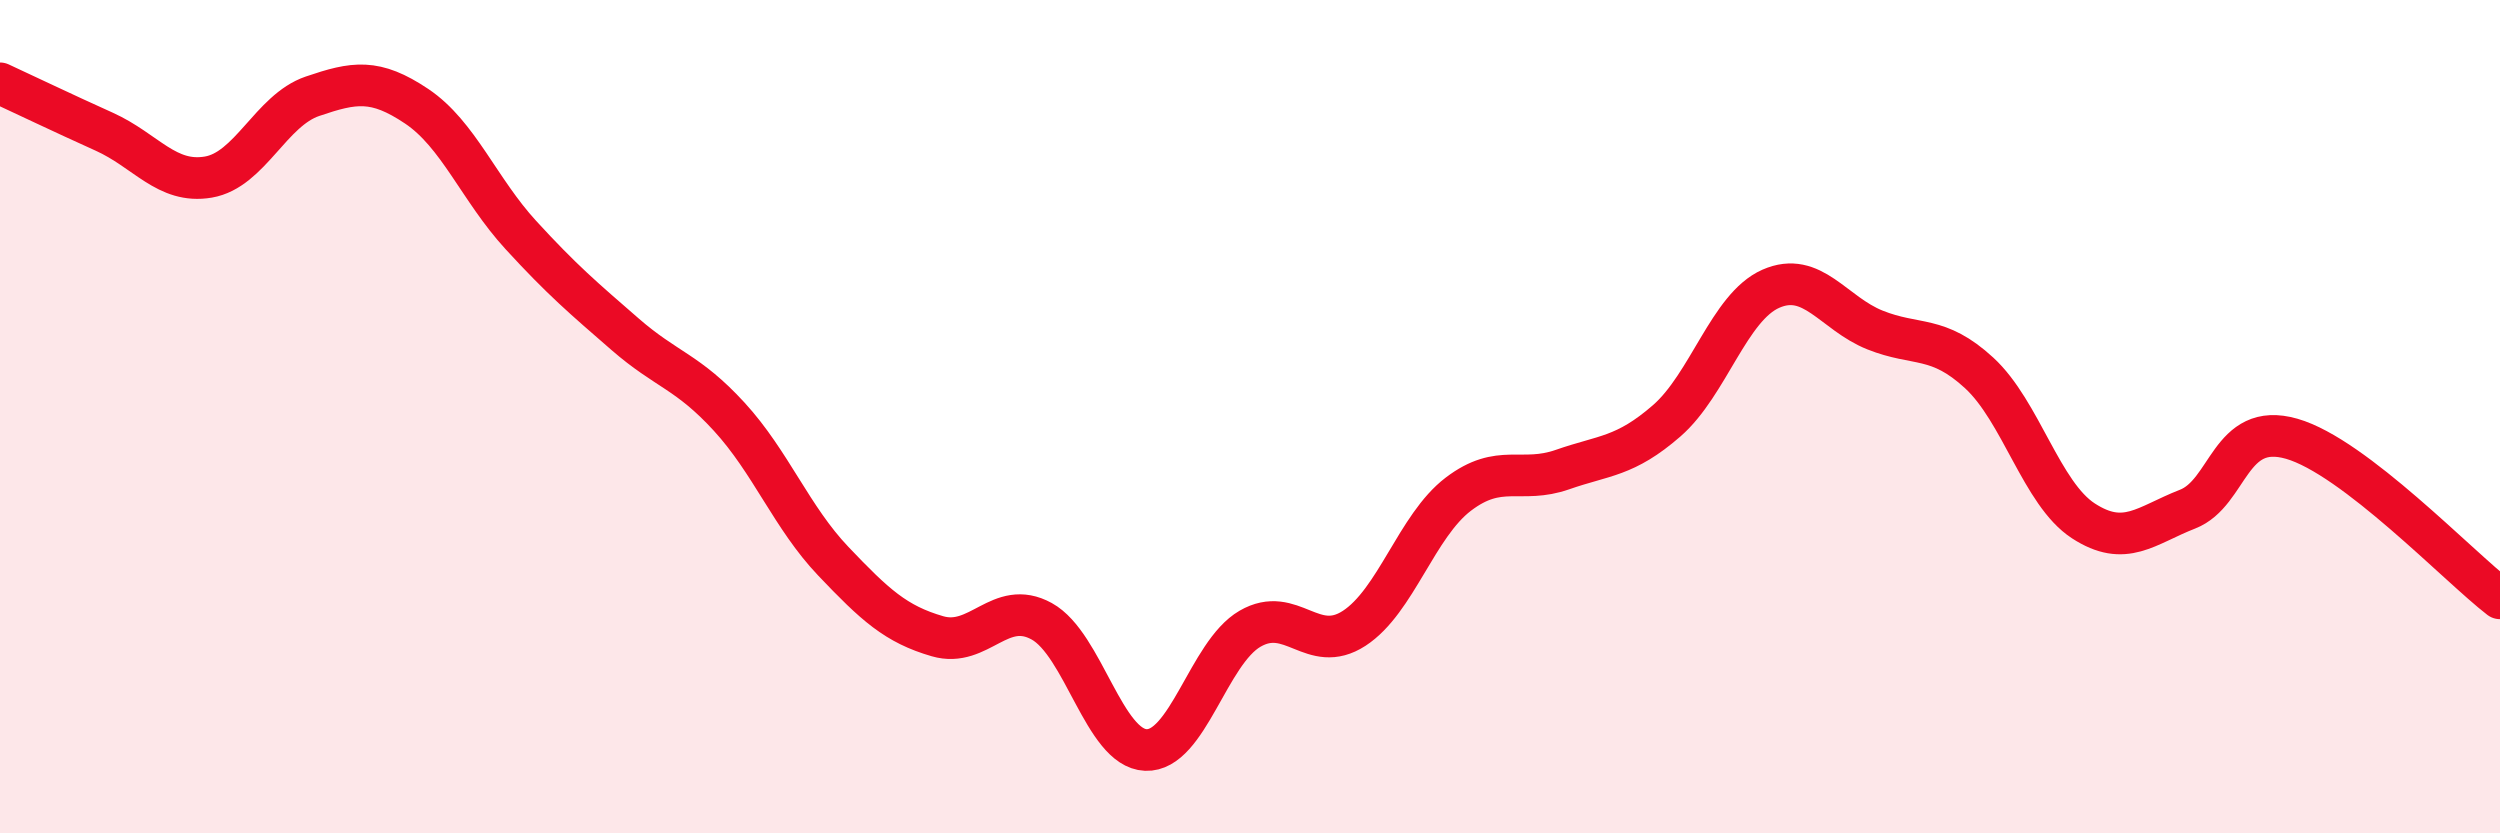
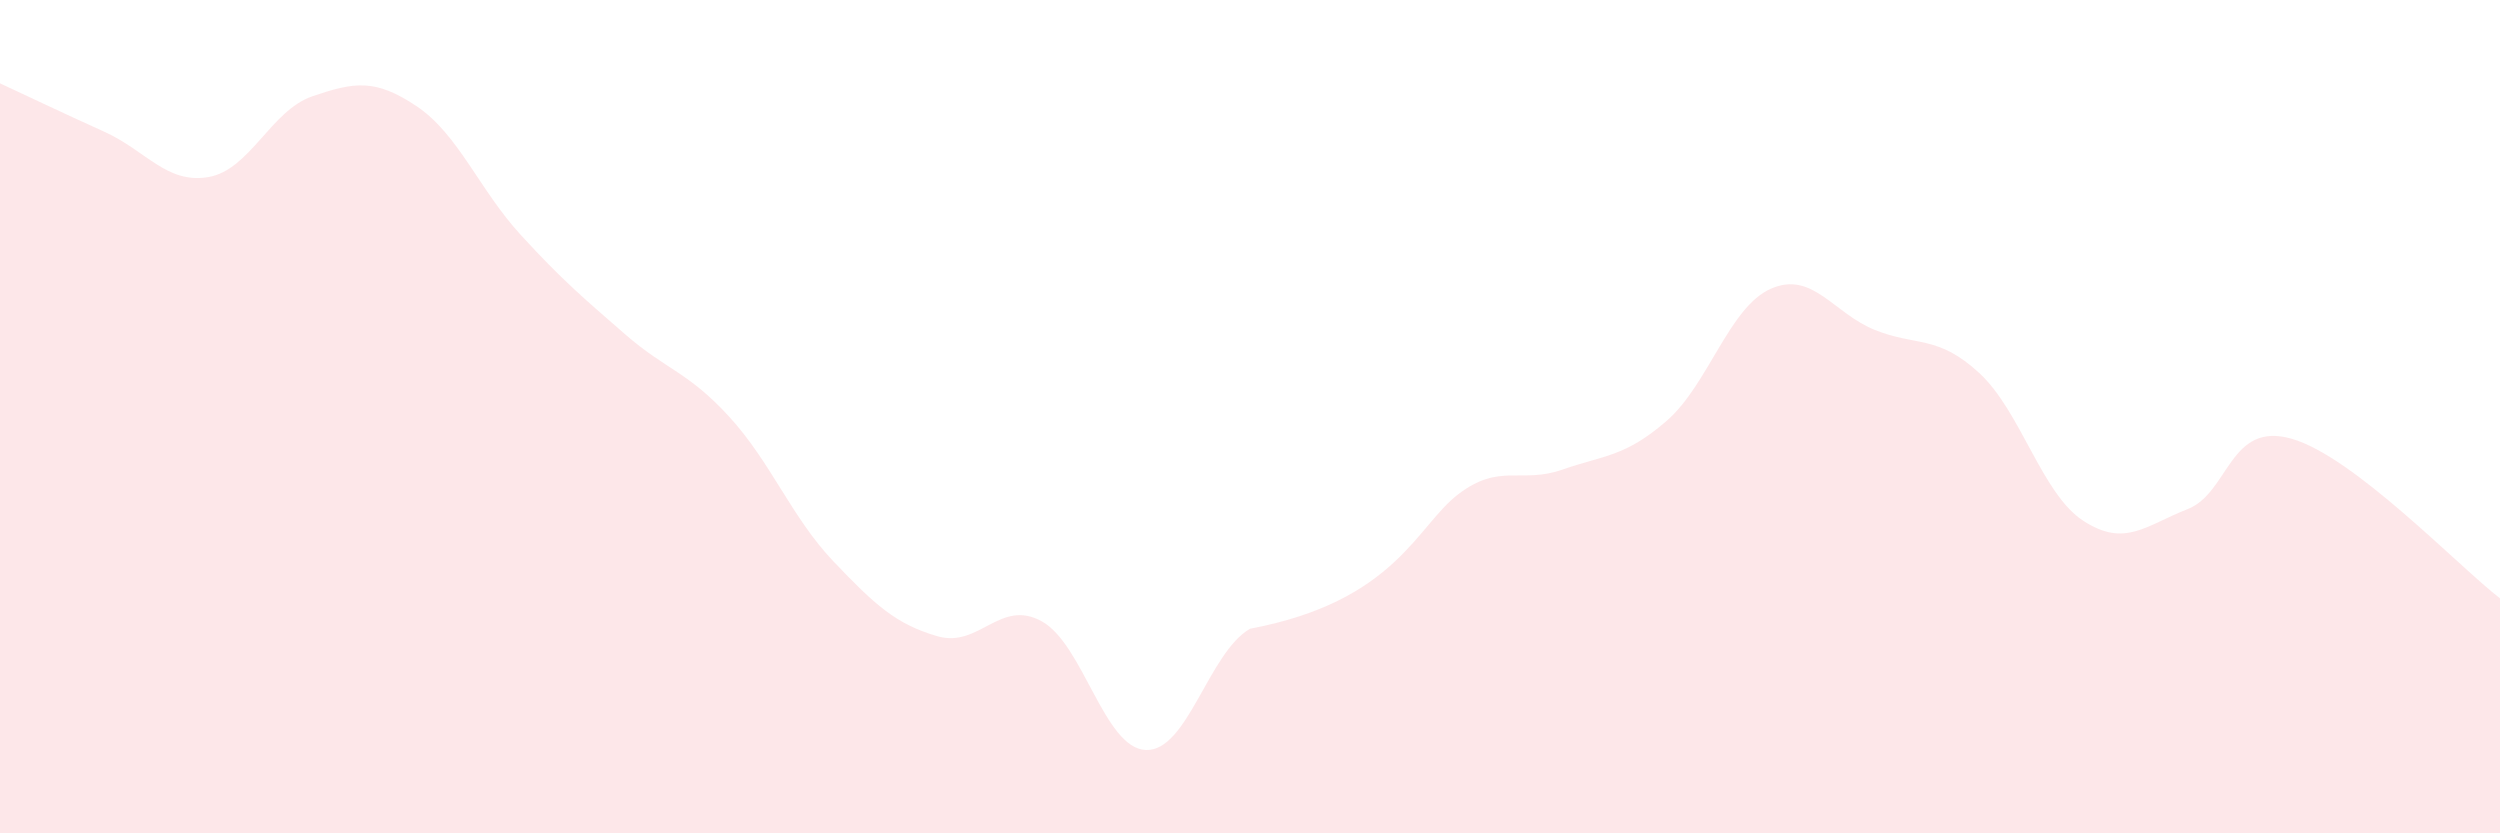
<svg xmlns="http://www.w3.org/2000/svg" width="60" height="20" viewBox="0 0 60 20">
-   <path d="M 0,2 C 0.5,2.23 1.5,2.71 2.5,3.16 C 3.5,3.61 4,4.42 5,4.25 C 6,4.08 6.5,2.65 7.5,2.31 C 8.5,1.97 9,1.88 10,2.55 C 11,3.22 11.5,4.55 12.5,5.64 C 13.5,6.73 14,7.15 15,8.02 C 16,8.89 16.5,8.91 17.5,10 C 18.5,11.09 19,12.42 20,13.47 C 21,14.52 21.5,14.98 22.5,15.27 C 23.5,15.56 24,14.36 25,14.91 C 26,15.46 26.5,17.96 27.5,18 C 28.5,18.04 29,15.67 30,15.09 C 31,14.51 31.5,15.73 32.5,15.08 C 33.5,14.43 34,12.62 35,11.86 C 36,11.1 36.5,11.62 37.5,11.27 C 38.5,10.92 39,10.97 40,10.1 C 41,9.23 41.5,7.37 42.5,6.93 C 43.5,6.49 44,7.52 45,7.92 C 46,8.32 46.5,8.03 47.5,8.95 C 48.5,9.87 49,11.85 50,12.5 C 51,13.15 51.5,12.61 52.5,12.22 C 53.5,11.83 53.5,10.1 55,10.53 C 56.5,10.96 59,13.59 60,14.36L60 20L0 20Z" fill="#EB0A25" opacity="0.1" stroke-linecap="round" stroke-linejoin="round" />
-   <path d="M 0,2 C 0.5,2.23 1.5,2.71 2.5,3.16 C 3.5,3.61 4,4.42 5,4.25 C 6,4.08 6.5,2.65 7.5,2.31 C 8.5,1.97 9,1.88 10,2.55 C 11,3.22 11.5,4.55 12.5,5.64 C 13.5,6.73 14,7.15 15,8.02 C 16,8.89 16.5,8.91 17.5,10 C 18.5,11.09 19,12.42 20,13.47 C 21,14.52 21.5,14.98 22.5,15.27 C 23.5,15.56 24,14.36 25,14.91 C 26,15.46 26.5,17.96 27.5,18 C 28.5,18.04 29,15.67 30,15.09 C 31,14.51 31.5,15.73 32.5,15.08 C 33.5,14.43 34,12.62 35,11.86 C 36,11.1 36.5,11.62 37.5,11.27 C 38.5,10.92 39,10.97 40,10.1 C 41,9.23 41.5,7.37 42.5,6.93 C 43.5,6.49 44,7.52 45,7.92 C 46,8.32 46.5,8.03 47.5,8.95 C 48.5,9.87 49,11.85 50,12.5 C 51,13.15 51.5,12.61 52.5,12.22 C 53.5,11.83 53.5,10.1 55,10.53 C 56.5,10.96 59,13.59 60,14.36" stroke="#EB0A25" stroke-width="1" fill="none" stroke-linecap="round" stroke-linejoin="round" />
+   <path d="M 0,2 C 0.5,2.23 1.5,2.71 2.5,3.16 C 3.5,3.61 4,4.42 5,4.25 C 6,4.08 6.5,2.65 7.5,2.31 C 8.5,1.97 9,1.88 10,2.55 C 11,3.22 11.5,4.55 12.5,5.64 C 13.5,6.73 14,7.15 15,8.02 C 16,8.89 16.5,8.91 17.5,10 C 18.5,11.09 19,12.42 20,13.47 C 21,14.52 21.5,14.98 22.5,15.27 C 23.5,15.56 24,14.36 25,14.91 C 26,15.46 26.5,17.96 27.5,18 C 28.5,18.04 29,15.67 30,15.09 C 33.5,14.43 34,12.62 35,11.86 C 36,11.1 36.5,11.62 37.5,11.27 C 38.5,10.92 39,10.97 40,10.1 C 41,9.23 41.5,7.37 42.5,6.93 C 43.5,6.49 44,7.52 45,7.92 C 46,8.32 46.5,8.03 47.5,8.95 C 48.5,9.87 49,11.85 50,12.5 C 51,13.15 51.5,12.61 52.5,12.22 C 53.5,11.83 53.5,10.1 55,10.53 C 56.5,10.96 59,13.59 60,14.36L60 20L0 20Z" fill="#EB0A25" opacity="0.1" stroke-linecap="round" stroke-linejoin="round" />
</svg>